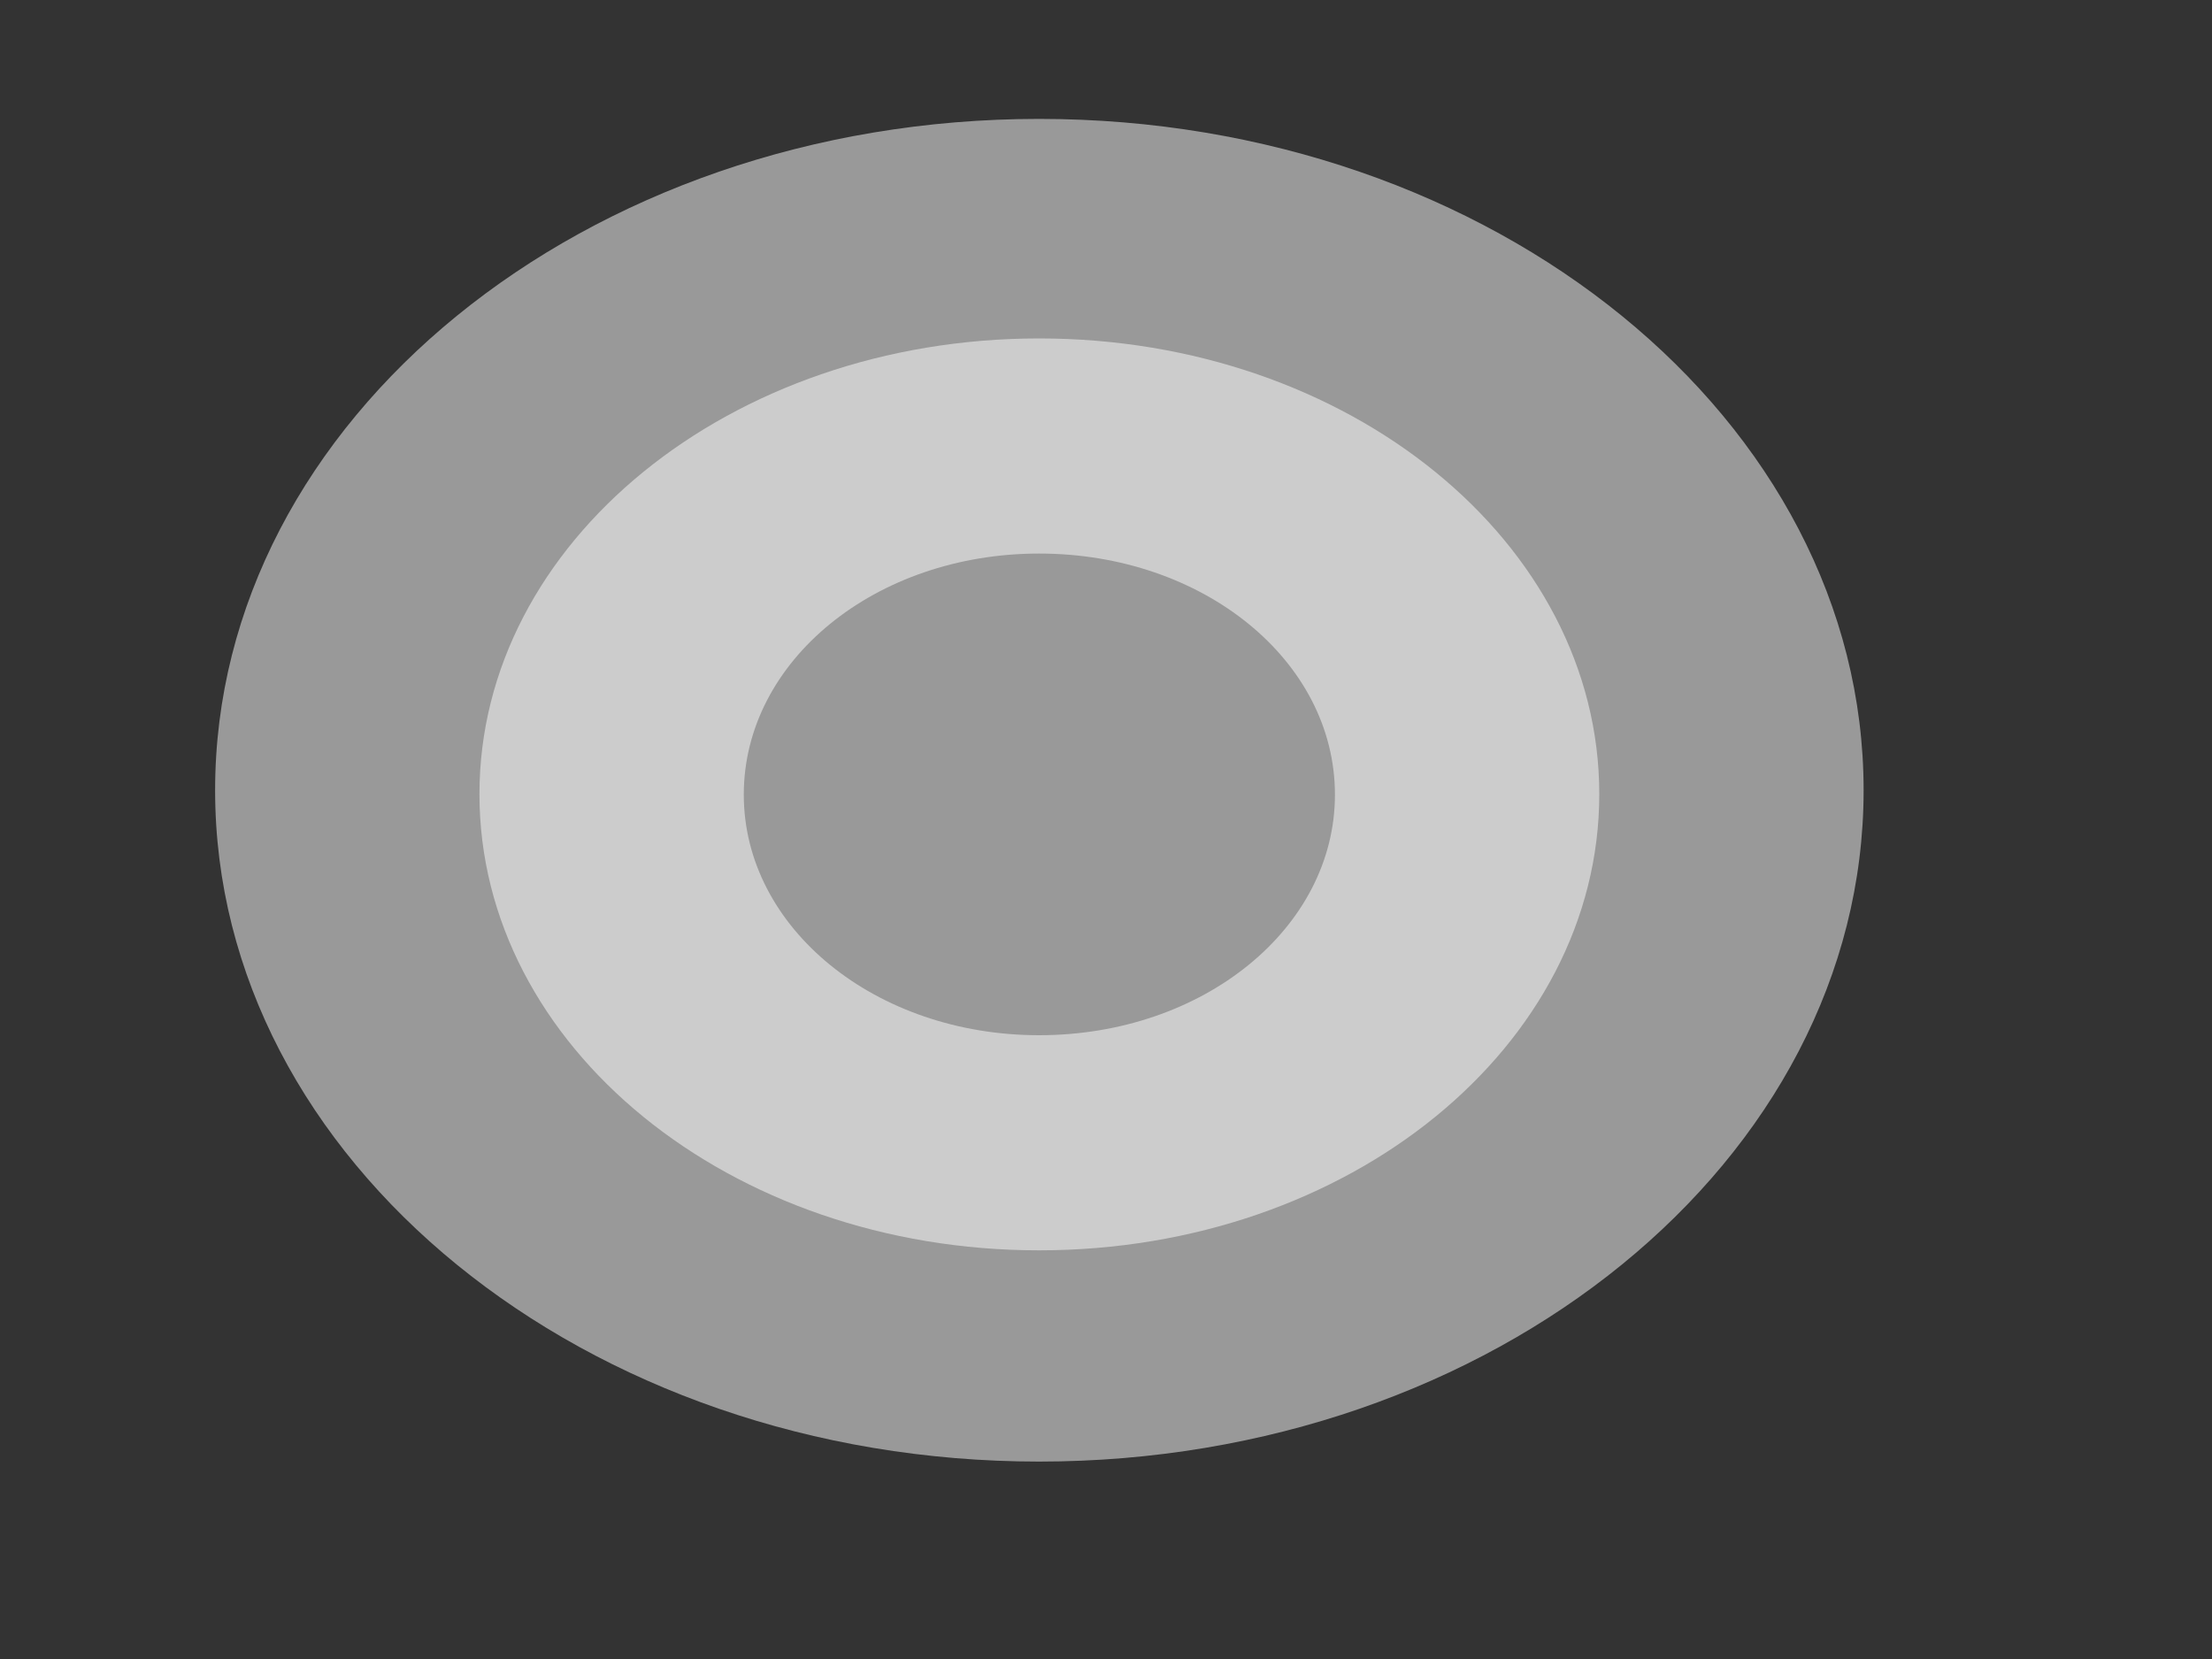
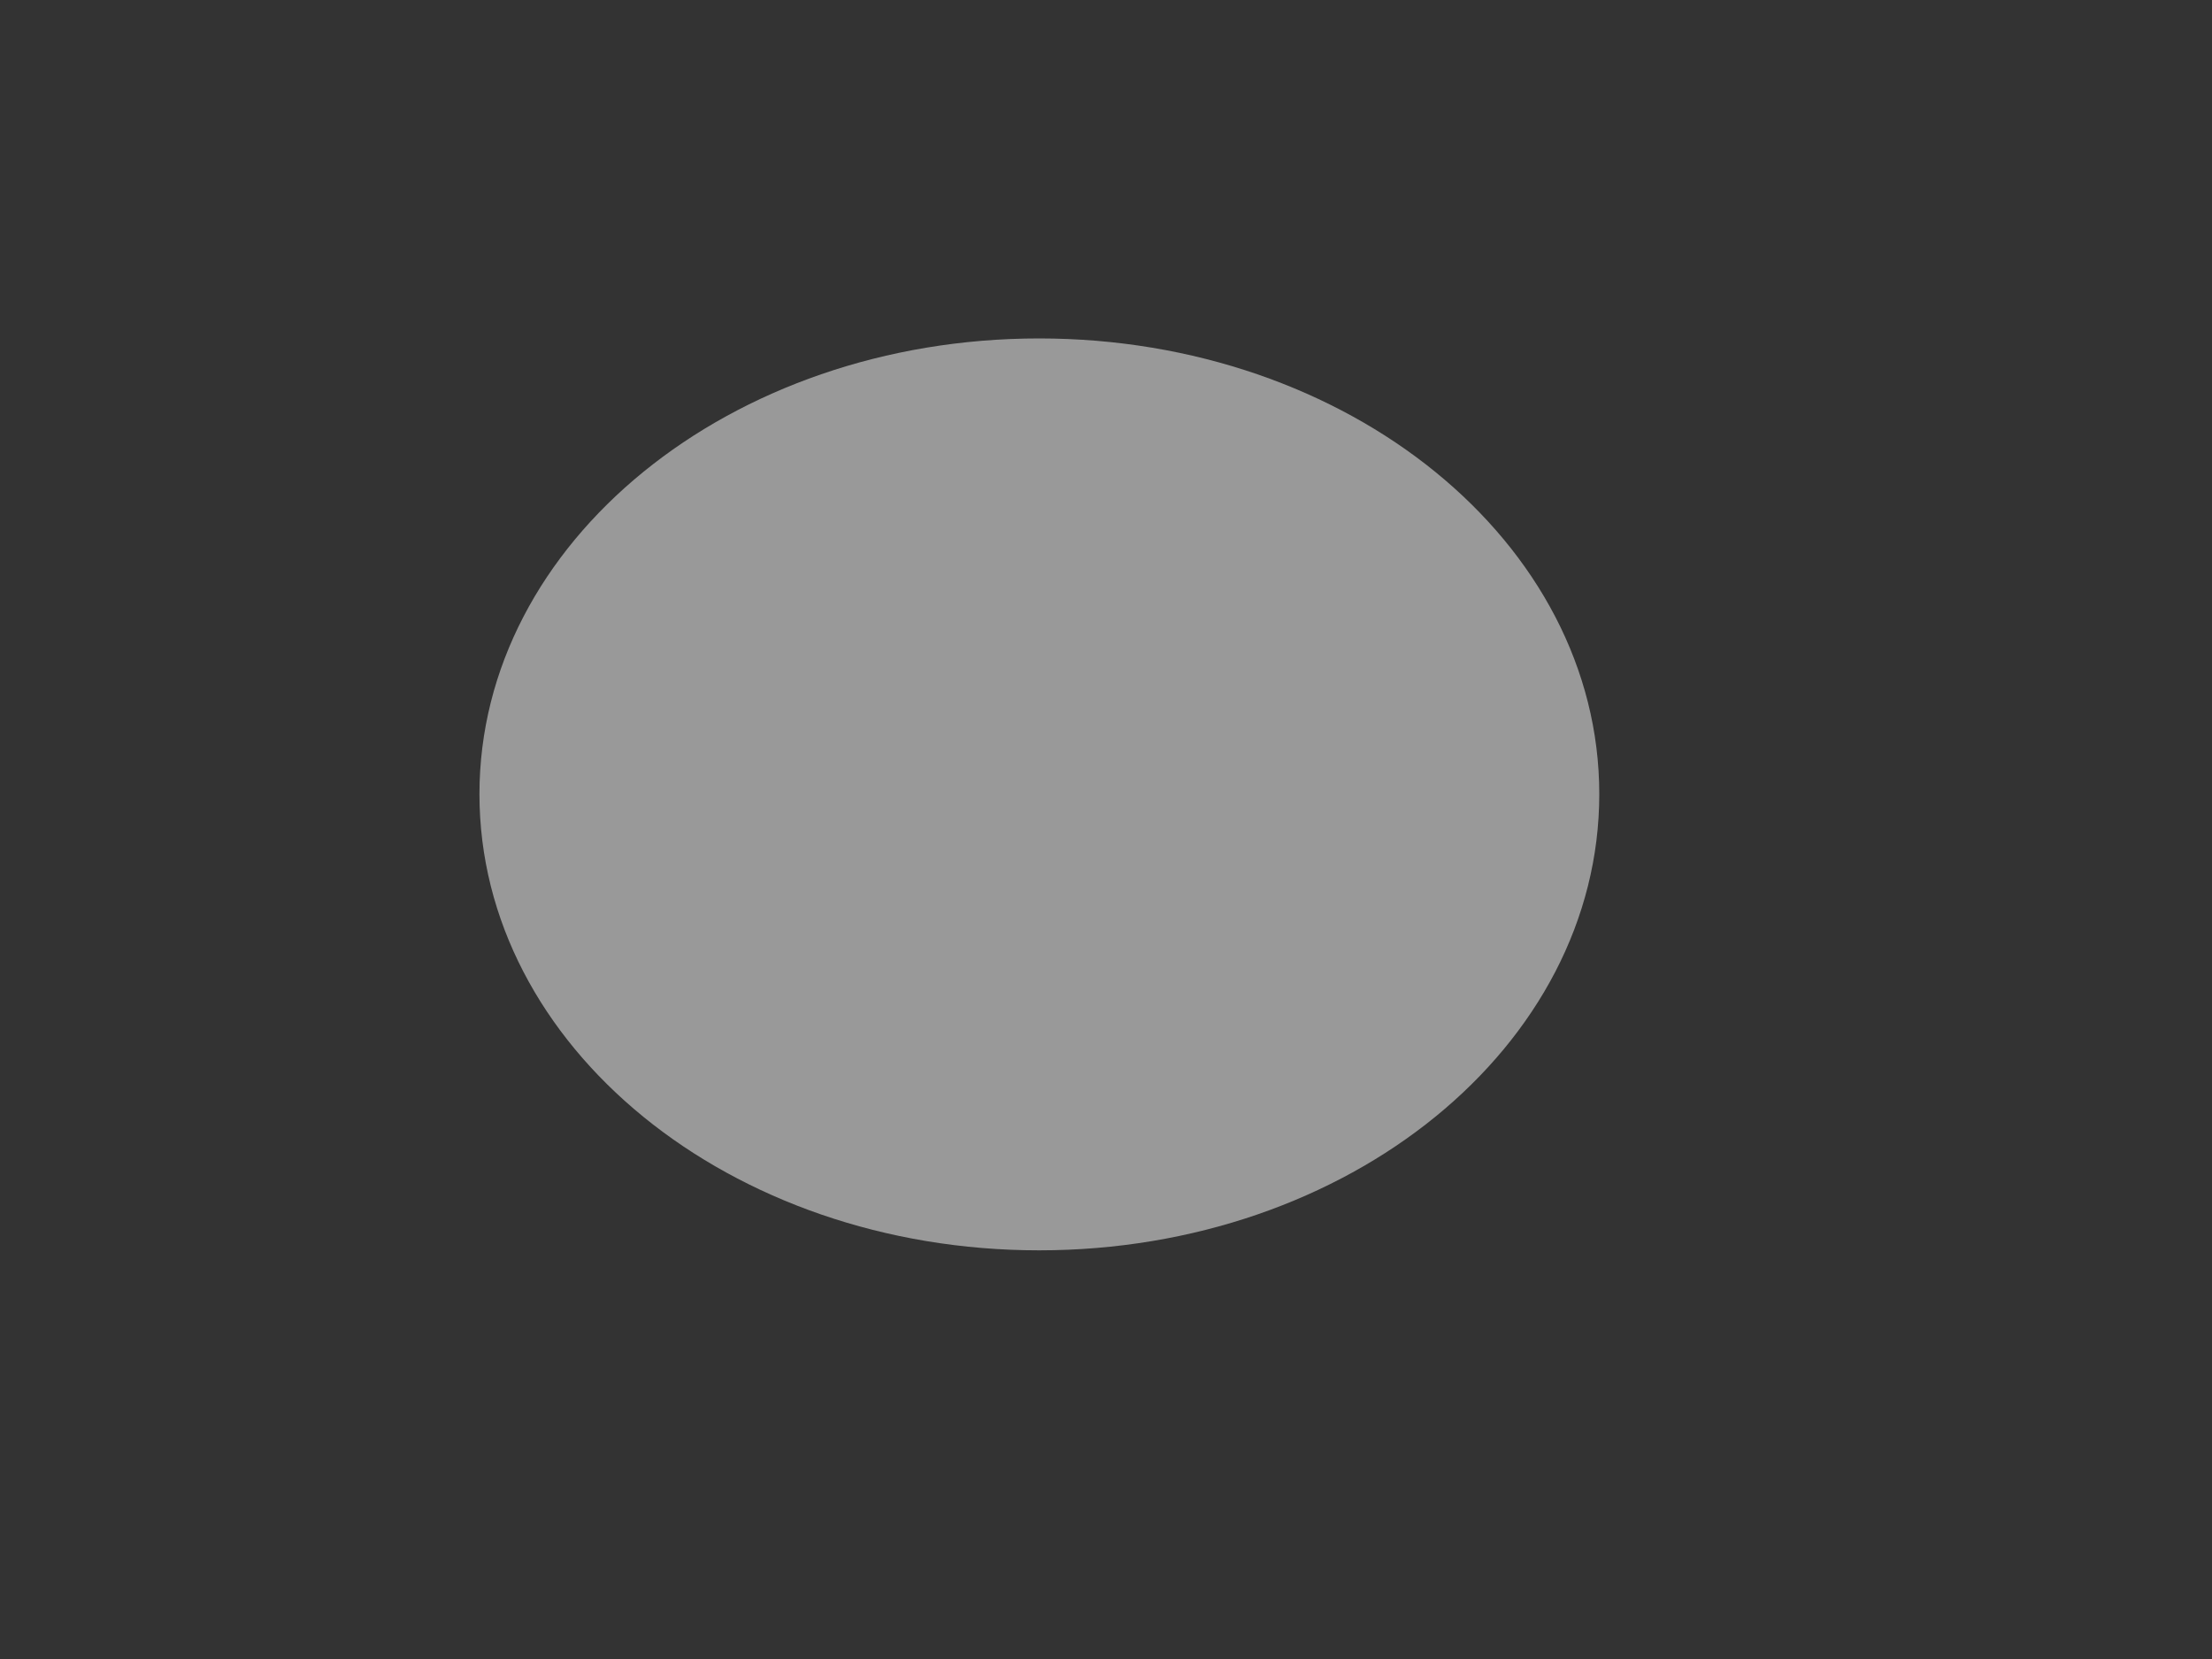
<svg xmlns="http://www.w3.org/2000/svg" width="4" height="3" viewBox="0 0 4 3" fill="none">
  <rect x="0" y="0" width="4" height="3" fill="#333333" stroke="none" />
  <path d="M1.879 2.261C2.439 2.261 2.892 1.892 2.892 1.436C2.892 0.981 2.439 0.612 1.879 0.612C1.32 0.612 0.867 0.981 0.867 1.436C0.867 1.892 1.32 2.261 1.879 2.261Z" fill="white" fill-opacity="0.5" />
-   <path d="M1.879 2.643C1.058 2.643 0.389 2.098 0.389 1.429C0.389 0.76 1.058 0.215 1.879 0.215C2.701 0.215 3.37 0.76 3.37 1.429C3.37 2.098 2.701 2.643 1.879 2.643ZM1.879 1.001C1.583 1.001 1.345 1.195 1.345 1.437C1.345 1.678 1.583 1.872 1.879 1.872C2.176 1.872 2.414 1.678 2.414 1.437C2.414 1.195 2.176 1.001 1.879 1.001Z" fill="white" fill-opacity="0.5" />
</svg>